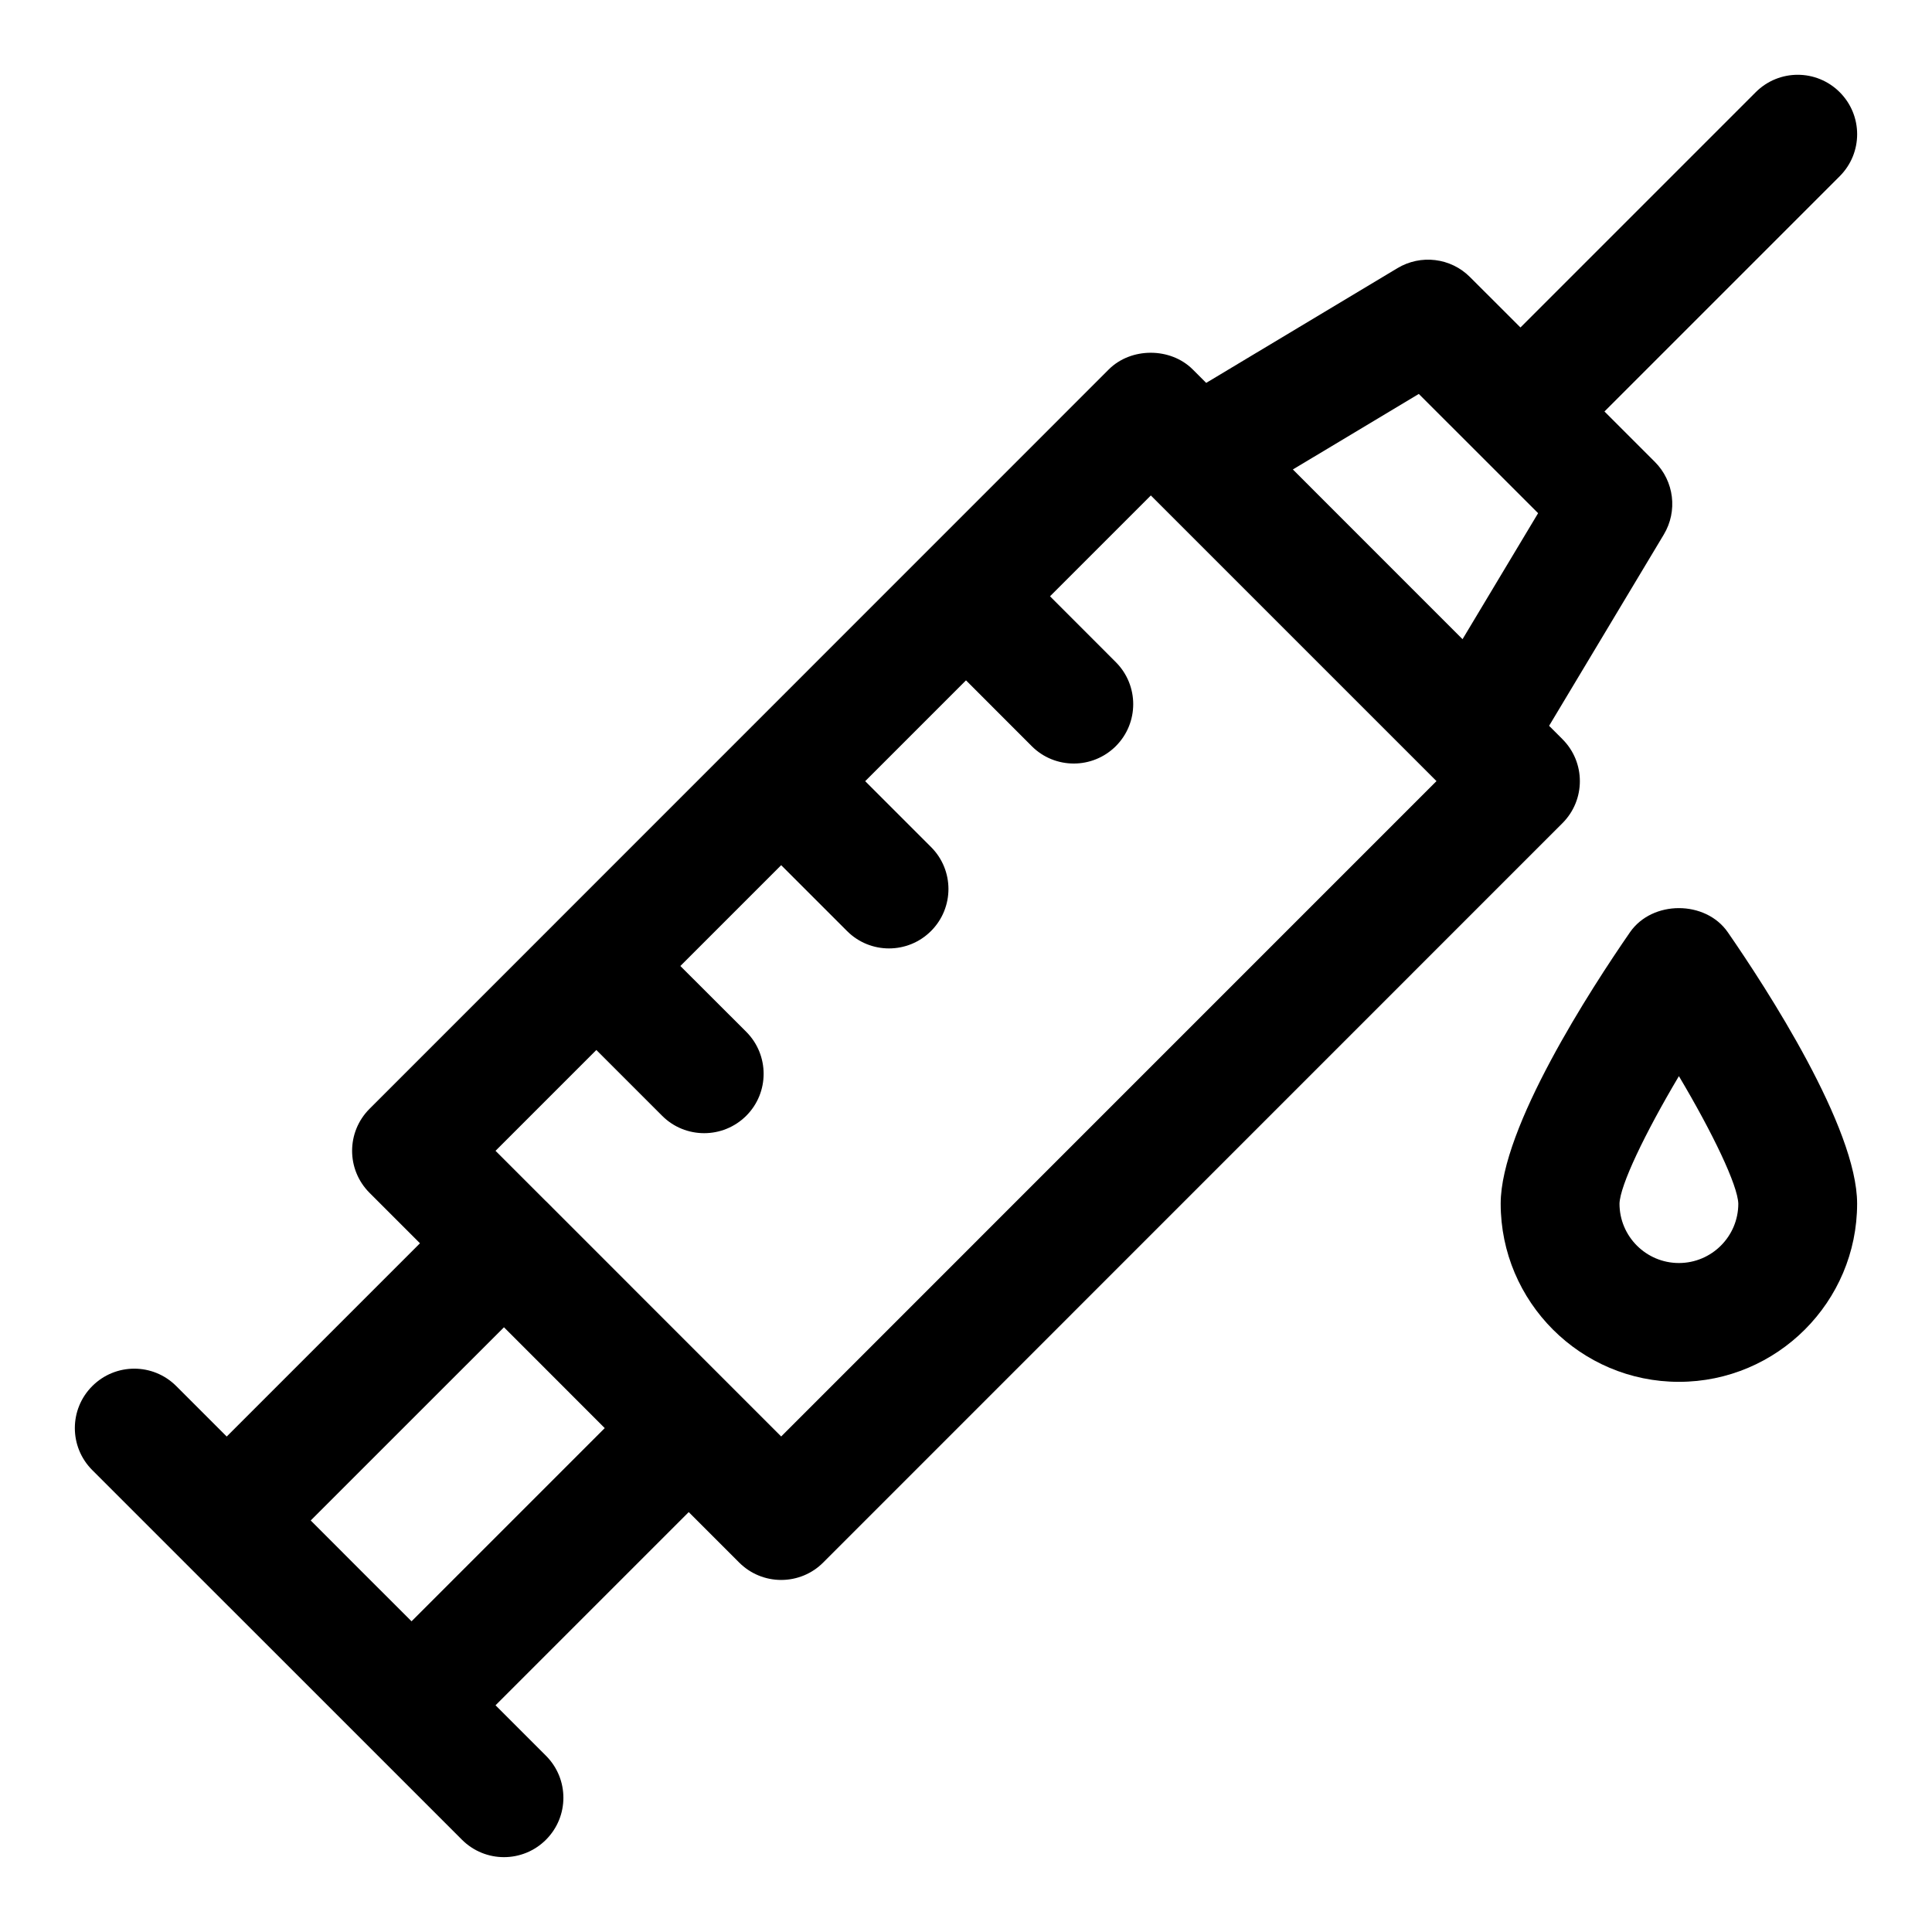
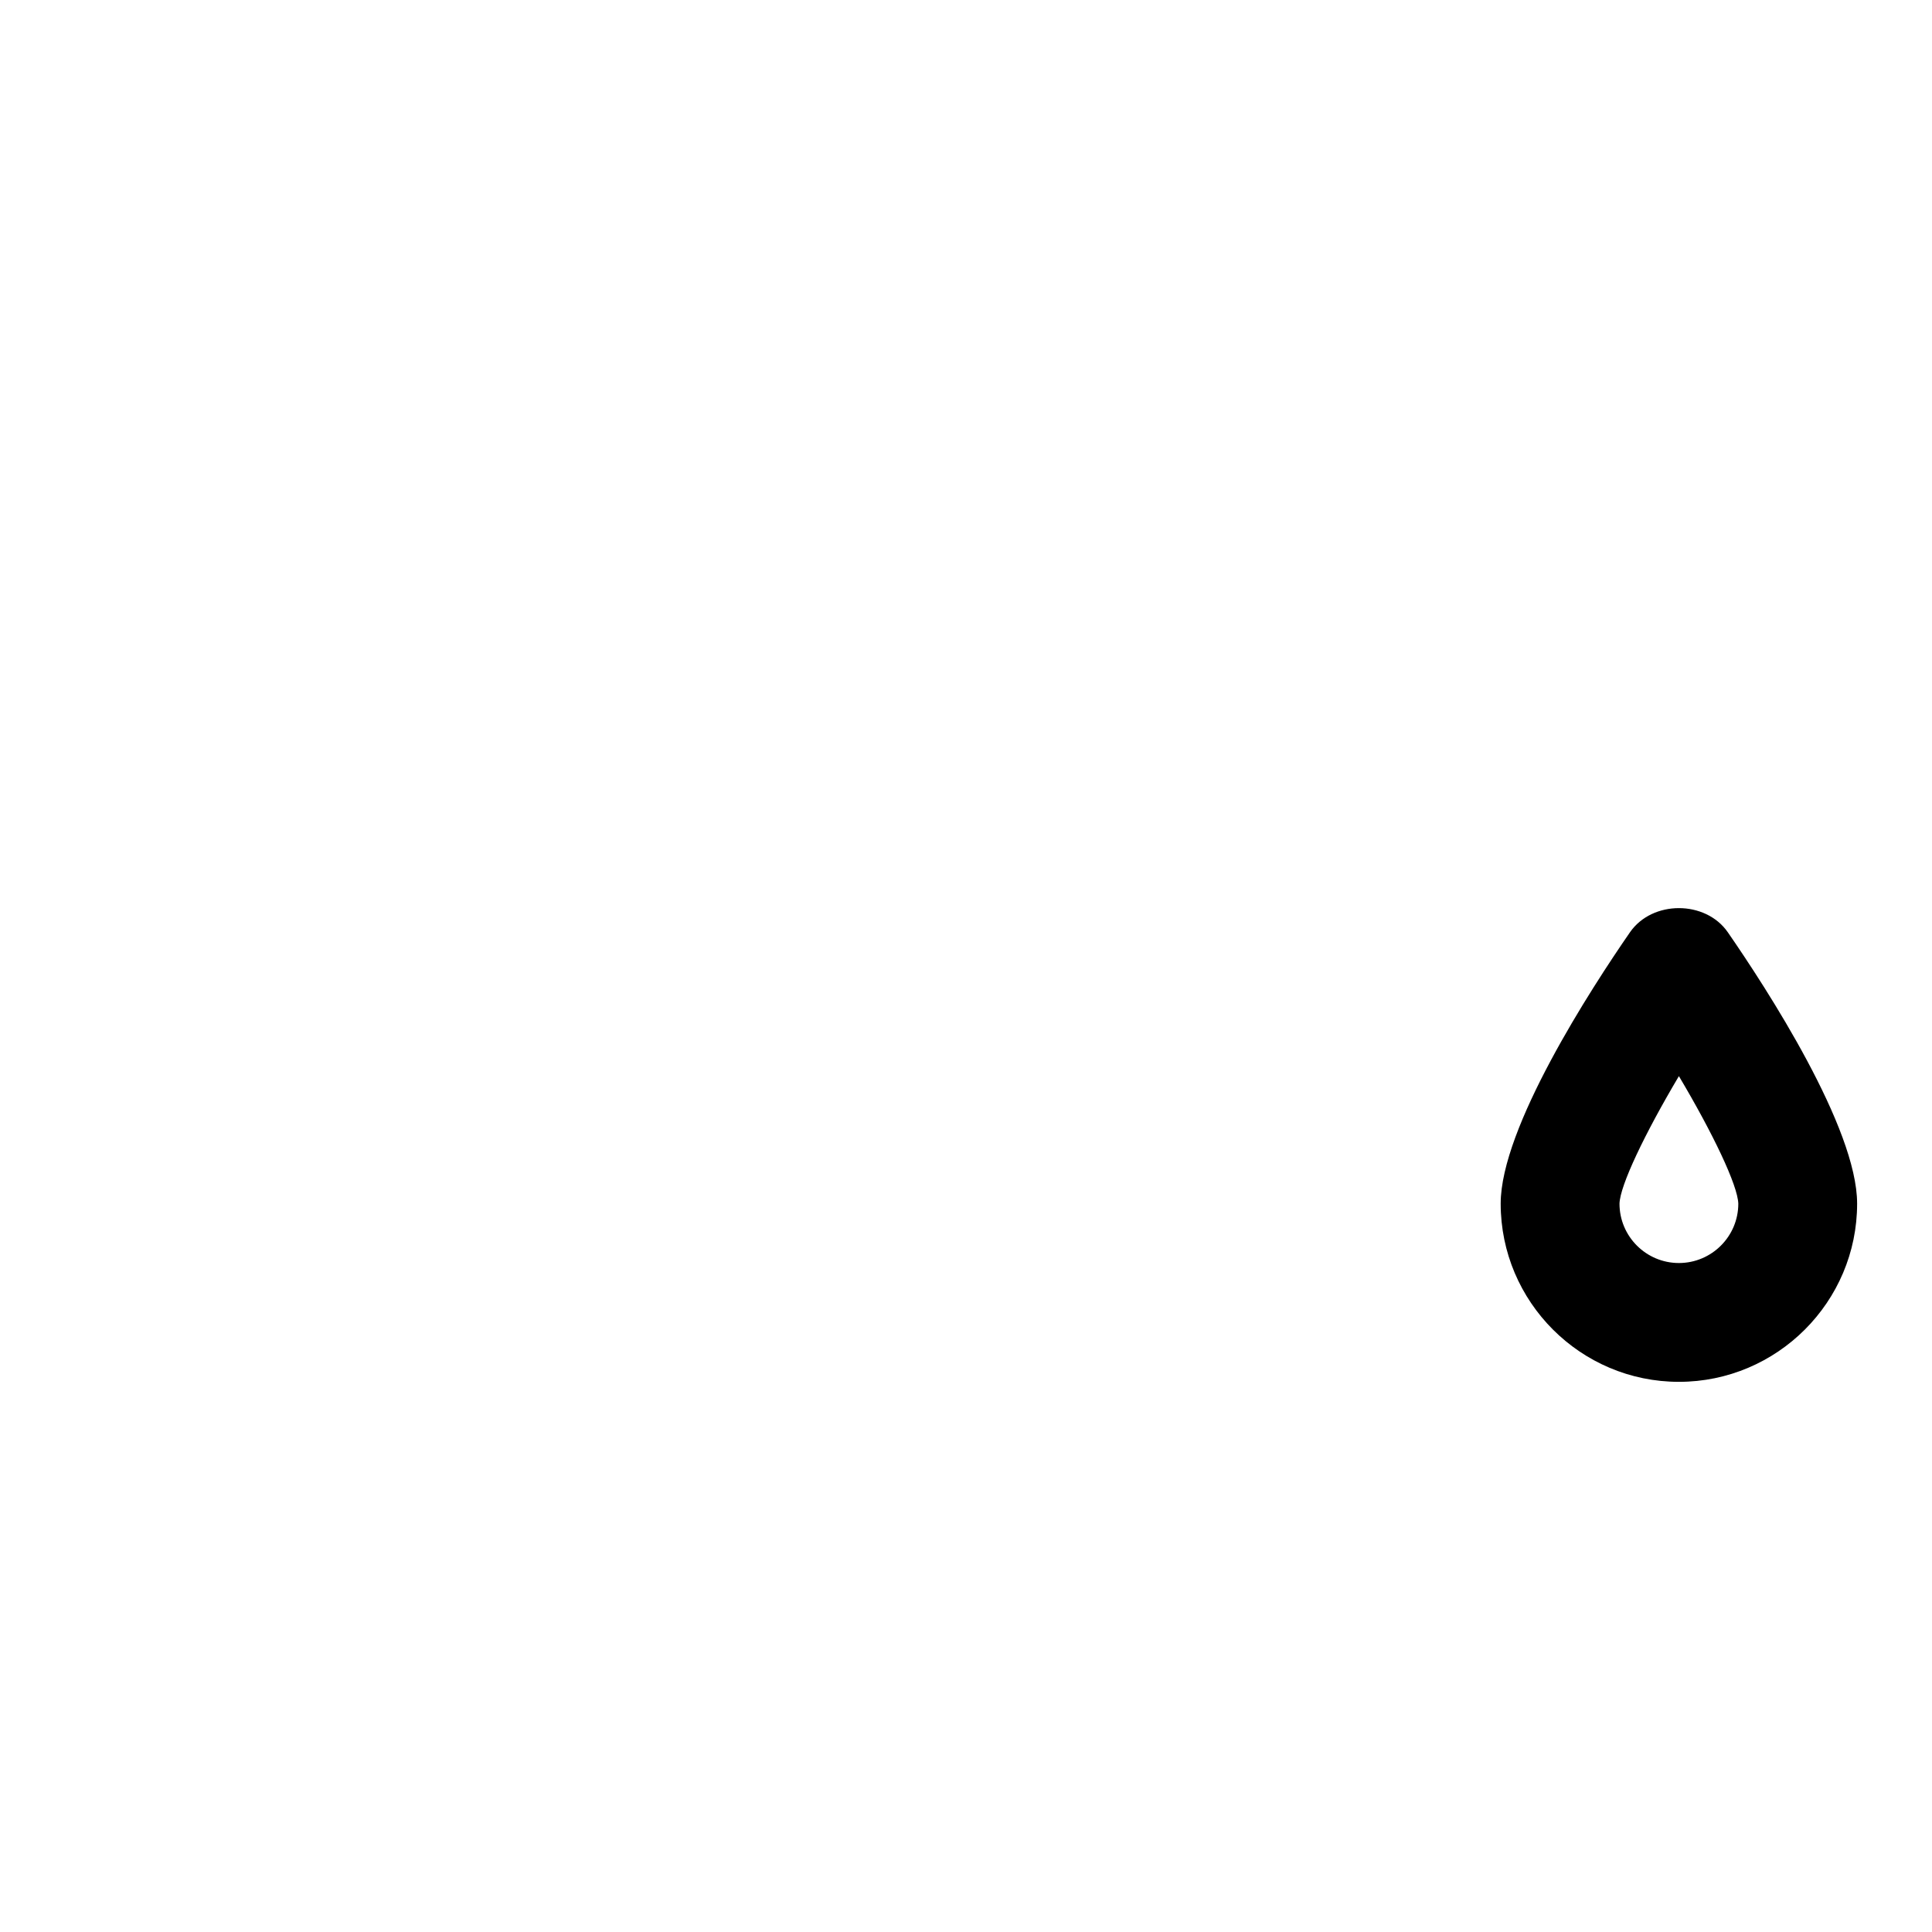
<svg xmlns="http://www.w3.org/2000/svg" fill="#000000" width="800px" height="800px" version="1.1" viewBox="144 144 512 512">
  <g>
-     <path d="m558.07 339.89-3.543-3.543 30.402-50.695c3.715-6.203 2.738-14.121-2.363-19.238l-13.367-13.367 62.348-62.348c6.156-6.156 6.156-16.105 0-22.262s-16.105-6.156-22.262 0l-62.348 62.348-13.367-13.352c-5.102-5.133-13.051-6.078-19.238-2.363l-50.68 30.402-3.559-3.559c-5.902-5.902-16.359-5.902-22.262 0l-195.9 195.94c-6.156 6.156-6.156 16.105 0 22.262l13.367 13.367-51.215 51.215-13.367-13.367c-6.156-6.156-16.105-6.156-22.262 0s-6.156 16.105 0 22.262l24.48 24.48 24.496 24.48 48.98 48.98c3.086 3.09 7.117 4.633 11.148 4.633s8.062-1.543 11.133-4.613c6.156-6.156 6.156-16.105 0-22.262l-13.367-13.367 51.199-51.199 13.367 13.367c2.961 2.961 6.941 4.613 11.133 4.613 4.188 0 8.188-1.652 11.133-4.613l195.91-195.94c6.156-6.156 6.156-16.121 0-22.262zm-305.01 233.77-13.367-13.352-13.352-13.367 51.215-51.199 26.703 26.719zm266.94-325.26 31.613 31.598-20.027 33.395-13.352-13.352-31.613-31.629zm-168.98 276.28-37.848-37.848-24.484-24.5h-0.016l-13.352-13.352 26.719-26.719 17.43 17.43c3.07 3.086 7.117 4.613 11.148 4.613s8.062-1.543 11.133-4.598c6.156-6.141 6.156-16.105 0.016-22.262l-17.465-17.441 26.719-26.719 17.461 17.461c3.07 3.07 7.086 4.598 11.117 4.598s8.078-1.543 11.148-4.629c6.141-6.156 6.141-16.121-0.031-22.262l-17.43-17.43 26.715-26.719 17.414 17.43c3.07 3.086 7.117 4.613 11.148 4.613s8.062-1.543 11.133-4.598c6.156-6.141 6.156-16.105 0.016-22.262l-17.445-17.461 26.719-26.719 1.102 1.102s0 0.016 0.016 0.016l74.578 74.578z" />
-     <path d="m575.97 391.05c-10.312 14.91-34.273 51.801-34.273 71.922 0 26.039 21.191 47.23 47.23 47.23 26.039 0 47.23-21.191 47.23-47.23 0-20.121-23.961-57.008-34.273-71.918-5.902-8.52-20.008-8.52-25.914-0.004zm12.957 87.664c-8.691 0-15.742-7.07-15.742-15.727 0.125-4.816 6.676-18.531 15.742-33.801 9.07 15.258 15.602 28.969 15.742 33.801 0.004 8.672-7.066 15.727-15.742 15.727z" />
+     <path d="m575.97 391.05c-10.312 14.91-34.273 51.801-34.273 71.922 0 26.039 21.191 47.23 47.23 47.23 26.039 0 47.23-21.191 47.23-47.23 0-20.121-23.961-57.008-34.273-71.918-5.902-8.52-20.008-8.52-25.914-0.004zm12.957 87.664c-8.691 0-15.742-7.07-15.742-15.727 0.125-4.816 6.676-18.531 15.742-33.801 9.07 15.258 15.602 28.969 15.742 33.801 0.004 8.672-7.066 15.727-15.742 15.727" />
  </g>
</svg>